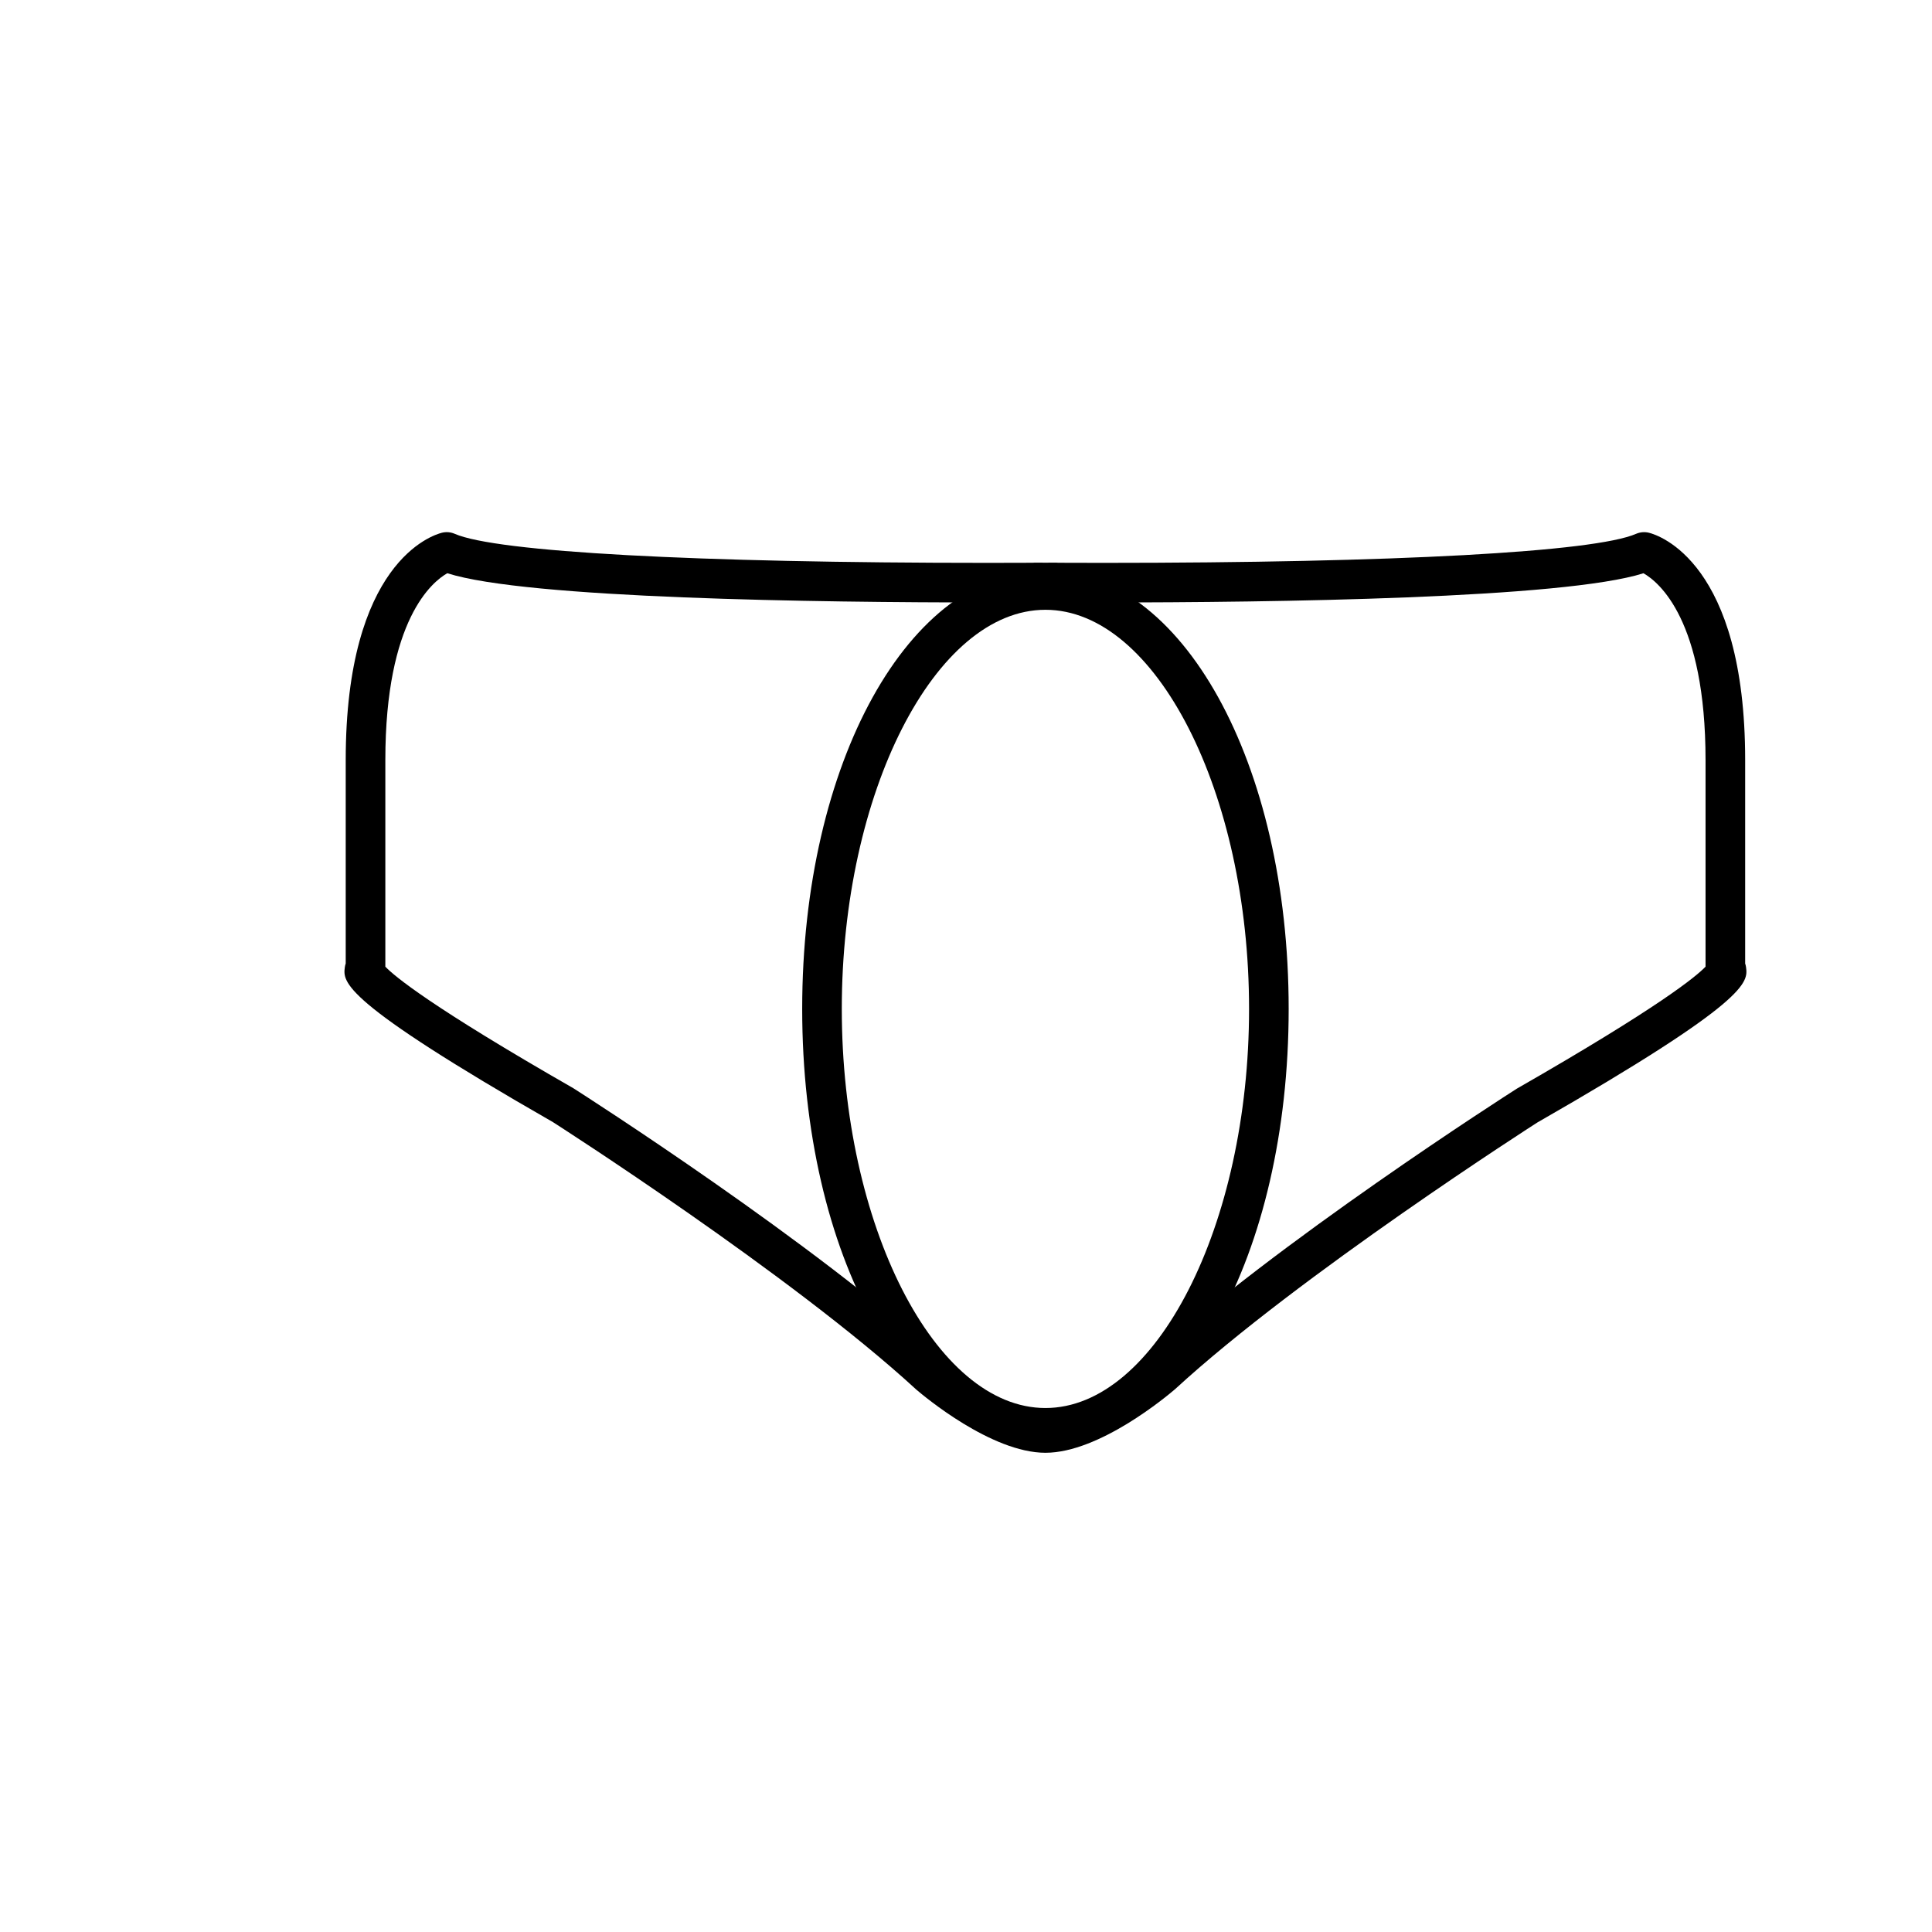
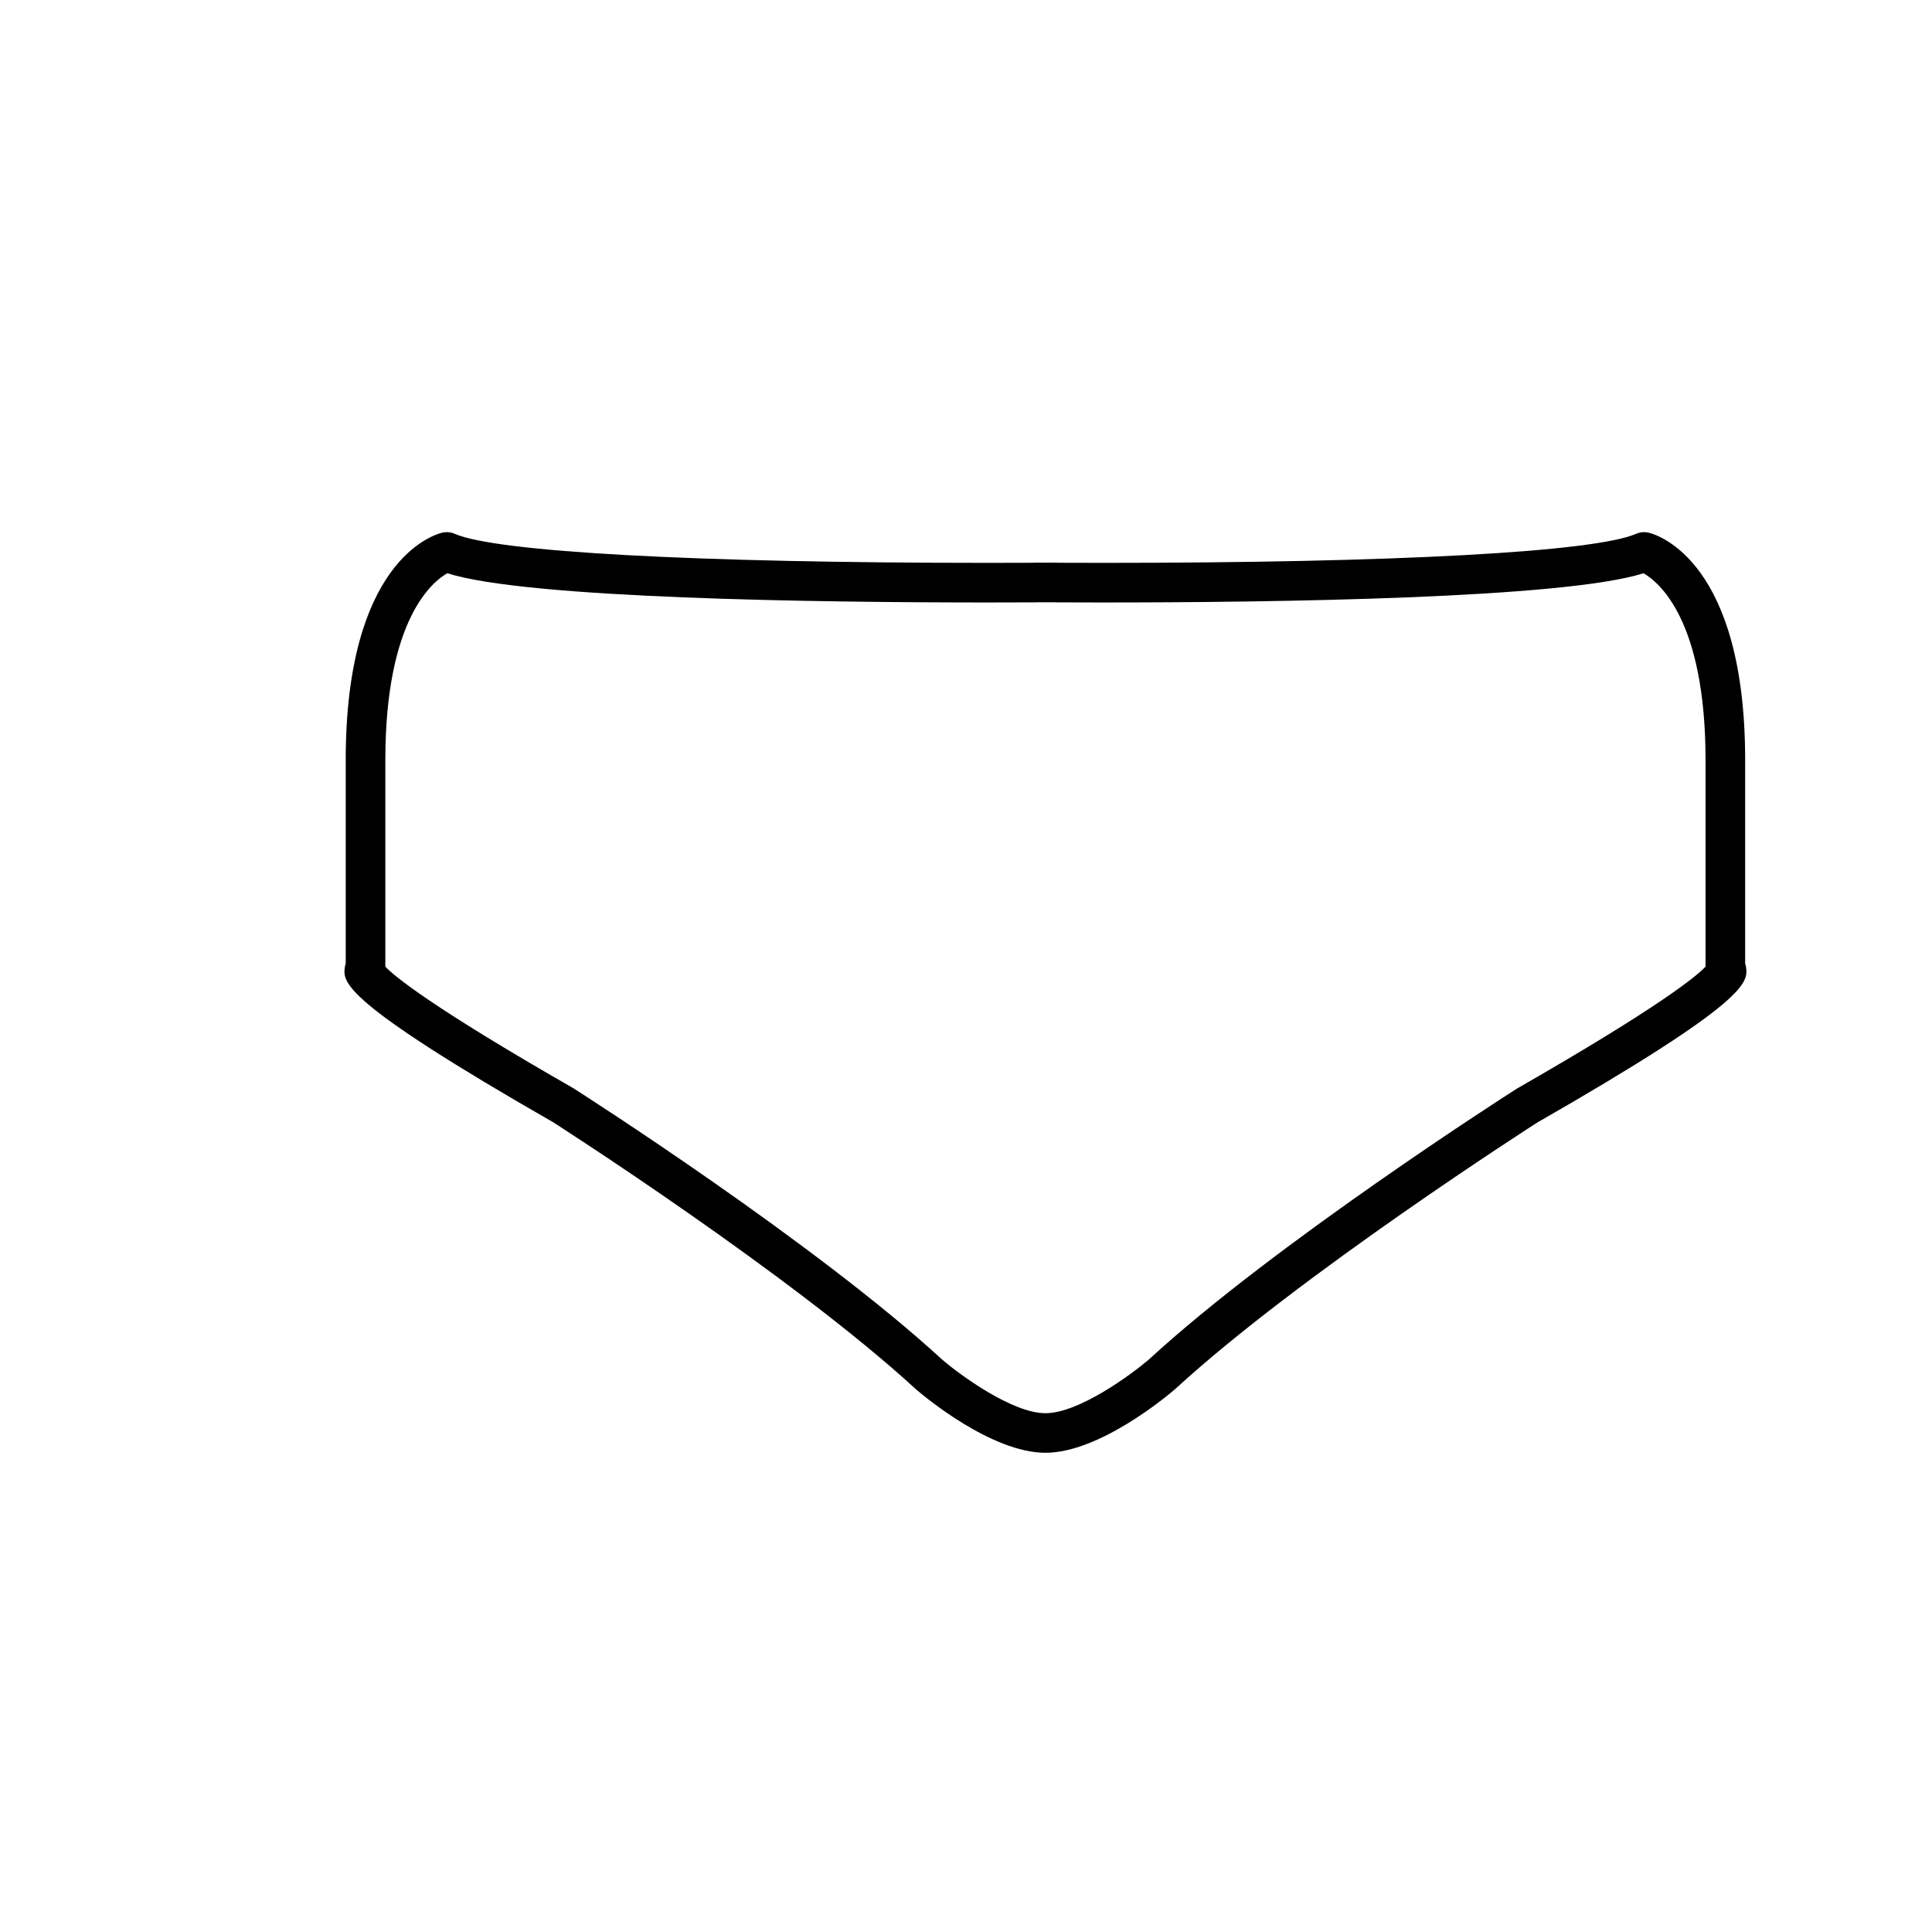
<svg xmlns="http://www.w3.org/2000/svg" fill="#000000" width="800px" height="800px" version="1.1" viewBox="144 144 512 512">
  <g>
    <path d="m421.05 529c-14.312 0-32.227-15.031-34.219-16.742-33.059-30.414-95.672-70.484-96.301-70.887-56.273-32.238-55.648-37.113-55.145-41.035 0.043-0.336 0.121-0.676 0.234-1.008v-53.883c0-52.371 22.898-59.613 25.5-60.262 1.141-0.285 2.312-0.18 3.387 0.285 11.012 4.816 63.828 7.699 141.28 7.699 4.797 0 8.816-0.016 11.84-0.027 0.203-0.027 0.398-0.004 0.613-0.035l2.84 0.016 2.785-0.016c0.227 0.031 0.41 0.012 0.613 0.035 3.023 0.012 7.043 0.027 11.84 0.027 77.449 0 130.25-2.883 141.27-7.699 1.074-0.461 2.266-0.562 3.387-0.285 2.613 0.652 25.512 7.894 25.512 60.262v53.887c0.109 0.332 0.195 0.672 0.234 1.008 0.504 3.922 1.129 8.801-55.359 41.164-0.41 0.273-63.039 40.352-95.949 70.637-2.125 1.828-20.039 16.859-34.355 16.859zm-174.93-128.82c2.41 2.523 12.004 10.539 49.844 32.223 2.809 1.785 64.234 41.102 97.84 72.012 4.481 3.832 18.391 14.098 27.242 14.098 8.863 0 22.777-10.262 27.391-14.211 33.465-30.789 94.895-70.109 97.488-71.766 38.027-21.797 47.652-29.824 50.062-32.355v-54.73c0-37.191-12.422-47.246-16.453-49.531-21.043 6.707-98.023 7.742-143.21 7.742-5.129 0-9.367-0.016-12.453-0.031-0.172 0-0.348-0.012-0.523-0.027l-2.266 0.012-2.324-0.012c-0.172 0.016-0.336 0.027-0.516 0.027-3.098 0.016-7.336 0.031-12.453 0.031-45.211 0-122.24-1.027-143.25-7.75-3.894 2.203-16.422 12.18-16.422 49.535v54.734z" />
-     <path d="m421.05 527.64c-36.145 0-64.461-51.07-64.461-116.27 0-65.195 28.316-116.27 64.461-116.27 36.152 0 64.461 51.07 64.461 116.27 0 65.203-28.312 116.27-64.461 116.27zm0-222.04c-29.254 0-53.965 48.434-53.965 105.77 0 57.336 24.715 105.77 53.965 105.77 29.254 0 53.965-48.438 53.965-105.77 0-57.336-24.715-105.77-53.965-105.77z" />
  </g>
</svg>